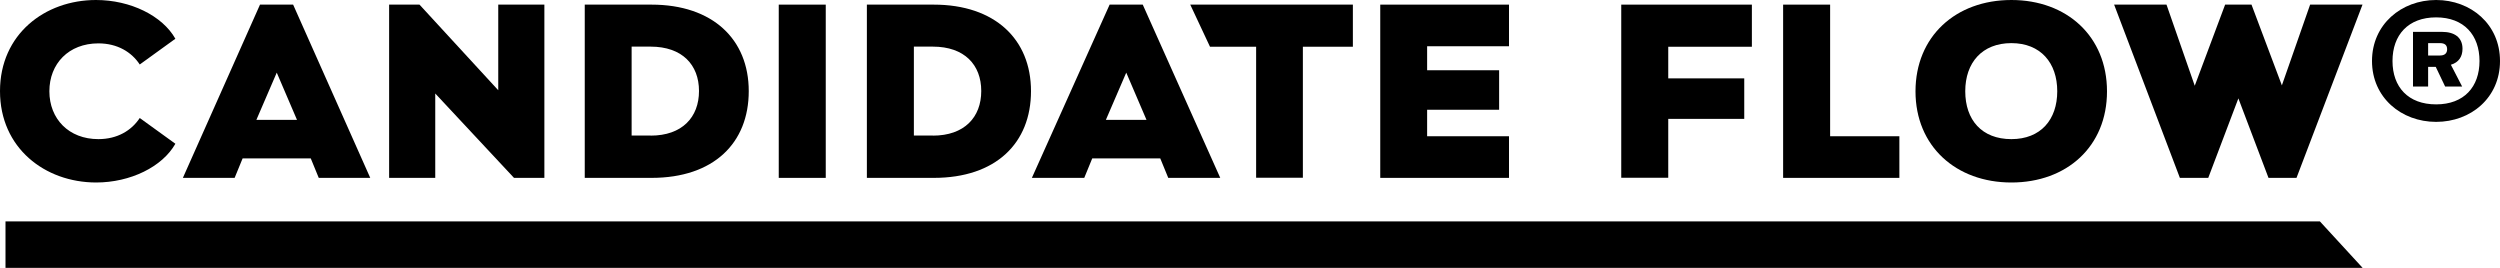
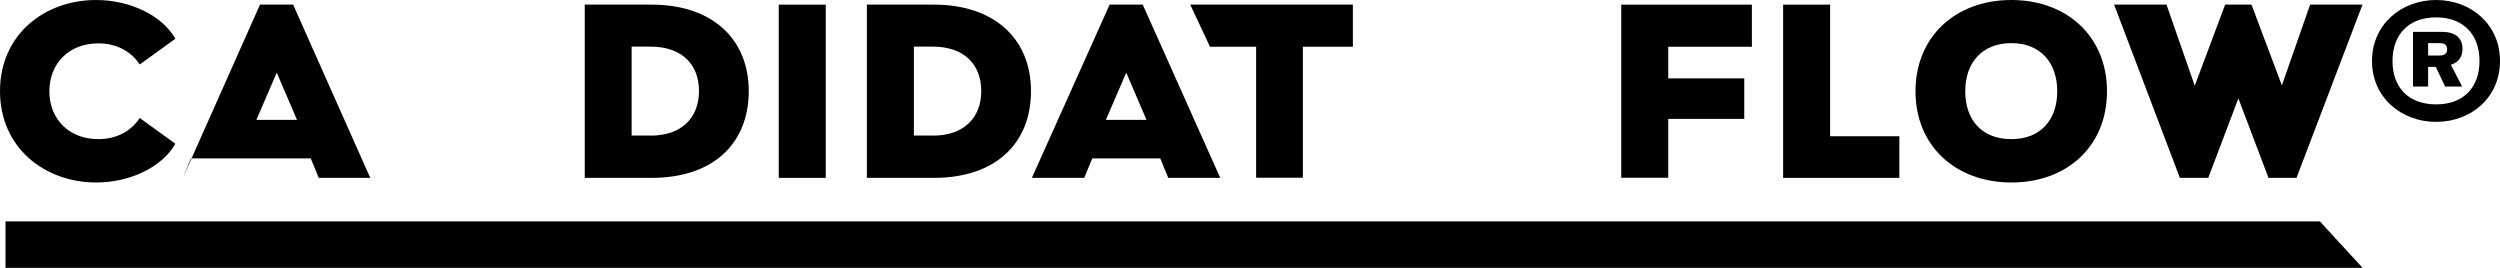
<svg xmlns="http://www.w3.org/2000/svg" id="uuid-a0f90a3c-1445-40b6-a3aa-0398c100f86d" viewBox="0 0 200 21.43">
  <g id="uuid-2cb73ac3-fe7f-44df-90a4-b59b34a7e264">
    <path d="m189.01,21.43H.44v-3.72h185.15l3.42,3.72Z" />
-     <path d="m31.13,14.23V.37h2.43l6.3,6.85V.37h3.69v13.86h-2.43l-6.3-6.75v6.75h-3.69Z" />
    <path d="m52.12.37c4.89,0,7.78,2.77,7.78,6.92s-2.8,6.94-7.78,6.94h-5.34V.37h5.34Zm-.07,10.48c2.52,0,3.87-1.47,3.87-3.57s-1.35-3.55-3.87-3.55h-1.52v7.11h1.52Z" />
    <path d="m66.06,14.23h-3.76V.37h3.76v13.86Z" />
    <path d="m74.7.37c4.89,0,7.78,2.77,7.78,6.92s-2.8,6.94-7.78,6.94h-5.35V.37h5.35Zm-.07,10.48c2.52,0,3.87-1.47,3.87-3.57s-1.35-3.55-3.87-3.55h-1.52v7.11h1.52Z" />
    <path d="m87.38,12.67h5.44l.64,1.56h4.16L91.42.37h-2.65l-6.22,13.86h4.19l.64-1.56h0Zm2.72-6.86l1.62,3.78h-3.25l1.63-3.78Z" />
    <path d="m108.23.37v3.37h-4v10.48h-3.74V3.74h-3.69l-1.58-3.37h13Z" />
-     <path d="m120.72,3.7h-6.55v1.92h5.76v3.16h-5.76v2.12h6.55v3.33h-10.3V.37h10.3v3.33Z" />
    <path d="m146.41,10.9h5.54v3.33h-9.3V.37h3.76v10.53h0Z" />
    <path d="m160.91,0c4.43,0,7.65,2.9,7.65,7.31s-3.22,7.29-7.65,7.29-7.67-2.9-7.67-7.29,3.21-7.31,7.67-7.31Zm0,11.13c2.35,0,3.67-1.56,3.67-3.83s-1.33-3.85-3.67-3.85-3.69,1.56-3.69,3.85,1.32,3.83,3.69,3.83Z" />
    <path d="m174.39,14.23l-5.26-13.86h4.19l2.26,6.49,2.43-6.49h2.11l2.43,6.46,2.26-6.46h4.19l-5.28,13.86h-2.24l-2.41-6.36-2.41,6.36h-2.28,0Z" />
    <path d="m140.14,3.74h-6.68v2.53h6.08v3.24h-6.08v4.71h-3.76V.37h10.45v3.37h0Z" />
    <path d="m7.68,0c2.76,0,5.31,1.26,6.35,3.1l-2.85,2.06c-.65-.99-1.78-1.69-3.31-1.69-2.37,0-3.92,1.62-3.92,3.83s1.55,3.83,3.92,3.83c1.52,0,2.65-.69,3.31-1.69l2.85,2.06c-1.04,1.84-3.59,3.1-6.35,3.1C3.59,14.59,0,11.84,0,7.29S3.59,0,7.68,0Z" />
-     <path d="m19.42,12.67h5.44l.64,1.56h4.12L23.45.37h-2.65l-6.17,13.86h4.14l.64-1.56Zm2.72-6.86l1.62,3.78h-3.25l1.63-3.78Z" />
+     <path d="m19.42,12.67h5.44l.64,1.56h4.12L23.45.37h-2.65l-6.17,13.86l.64-1.56Zm2.72-6.86l1.62,3.78h-3.25l1.63-3.78Z" />
    <path d="m194.89,0c2.78,0,5.11,1.94,5.11,4.88s-2.33,4.87-5.11,4.87-5.13-1.94-5.13-4.87,2.35-4.88,5.13-4.88Zm0,8.35c2.24,0,3.47-1.41,3.47-3.47s-1.23-3.49-3.47-3.49-3.49,1.41-3.49,3.49,1.25,3.47,3.49,3.47Z" />
    <path d="m193.04,6.92V2.55h2.33c.97,0,1.63.43,1.63,1.35,0,.62-.29,1.09-.93,1.28l.9,1.74h-1.36l-.75-1.57h-.61v1.57h-1.21,0Zm1.21-2.48h.95c.4,0,.57-.2.57-.5,0-.34-.2-.49-.57-.49h-.95v.99Z" />
  </g>
</svg>